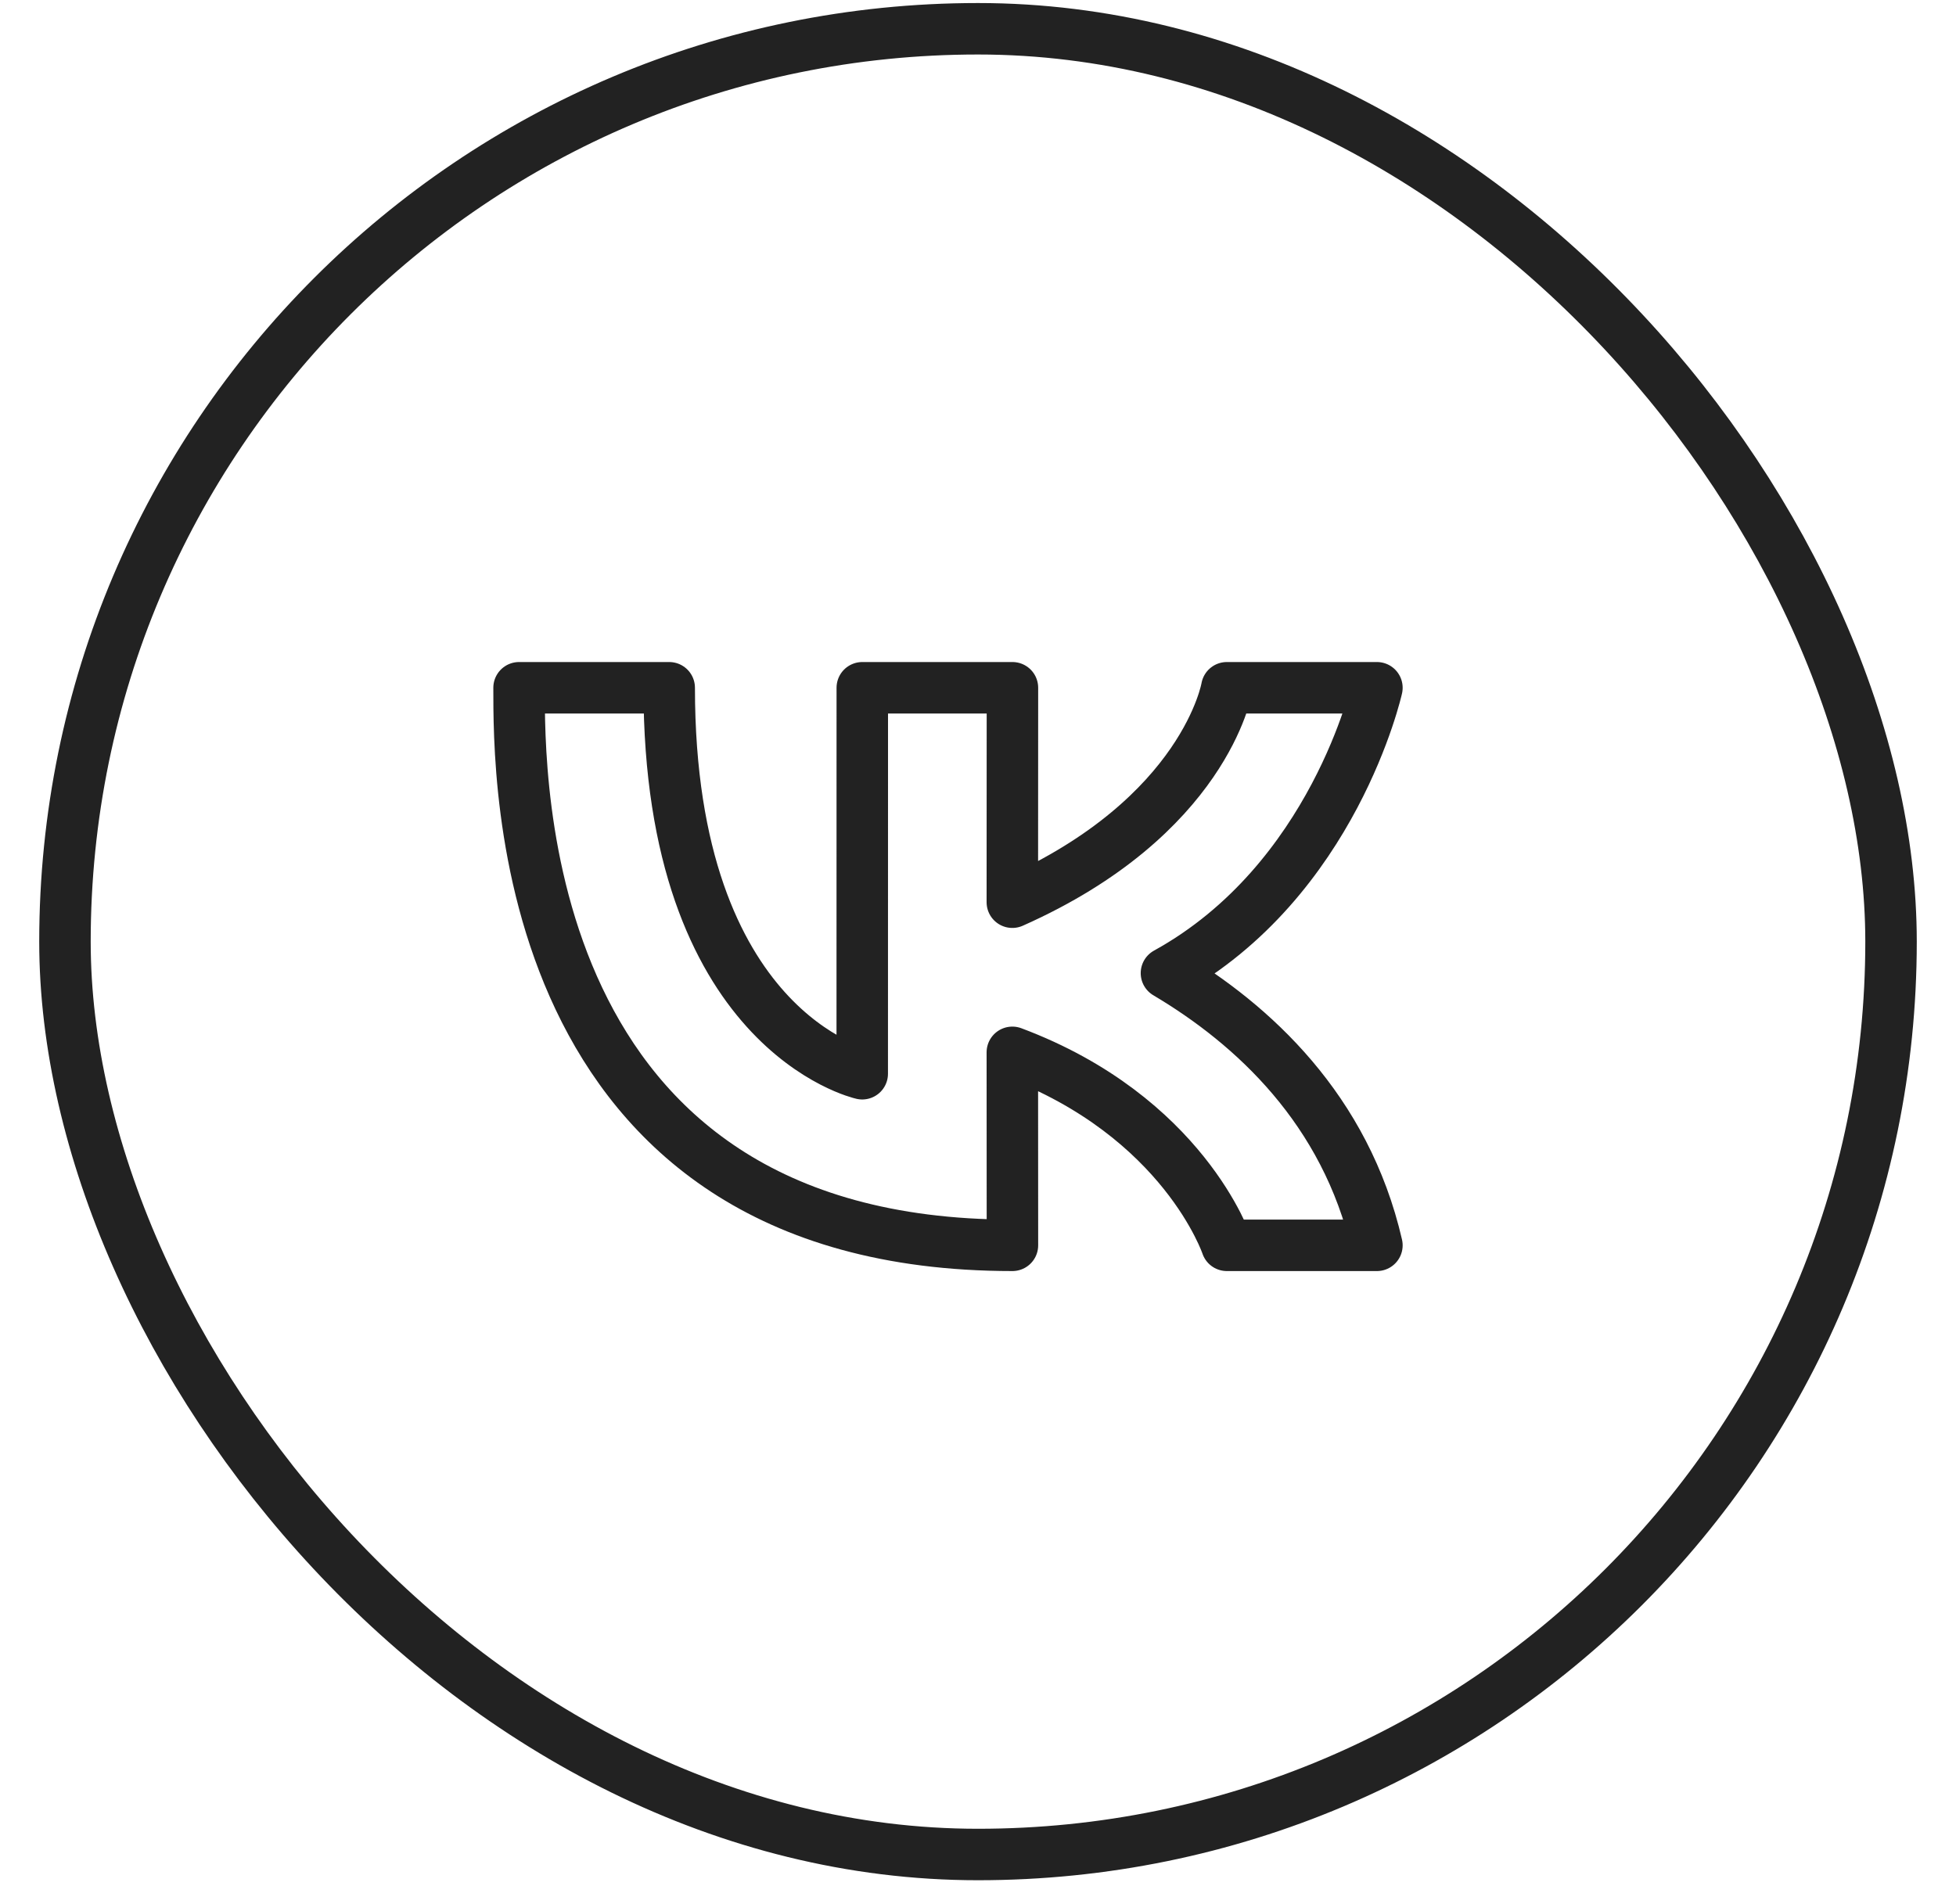
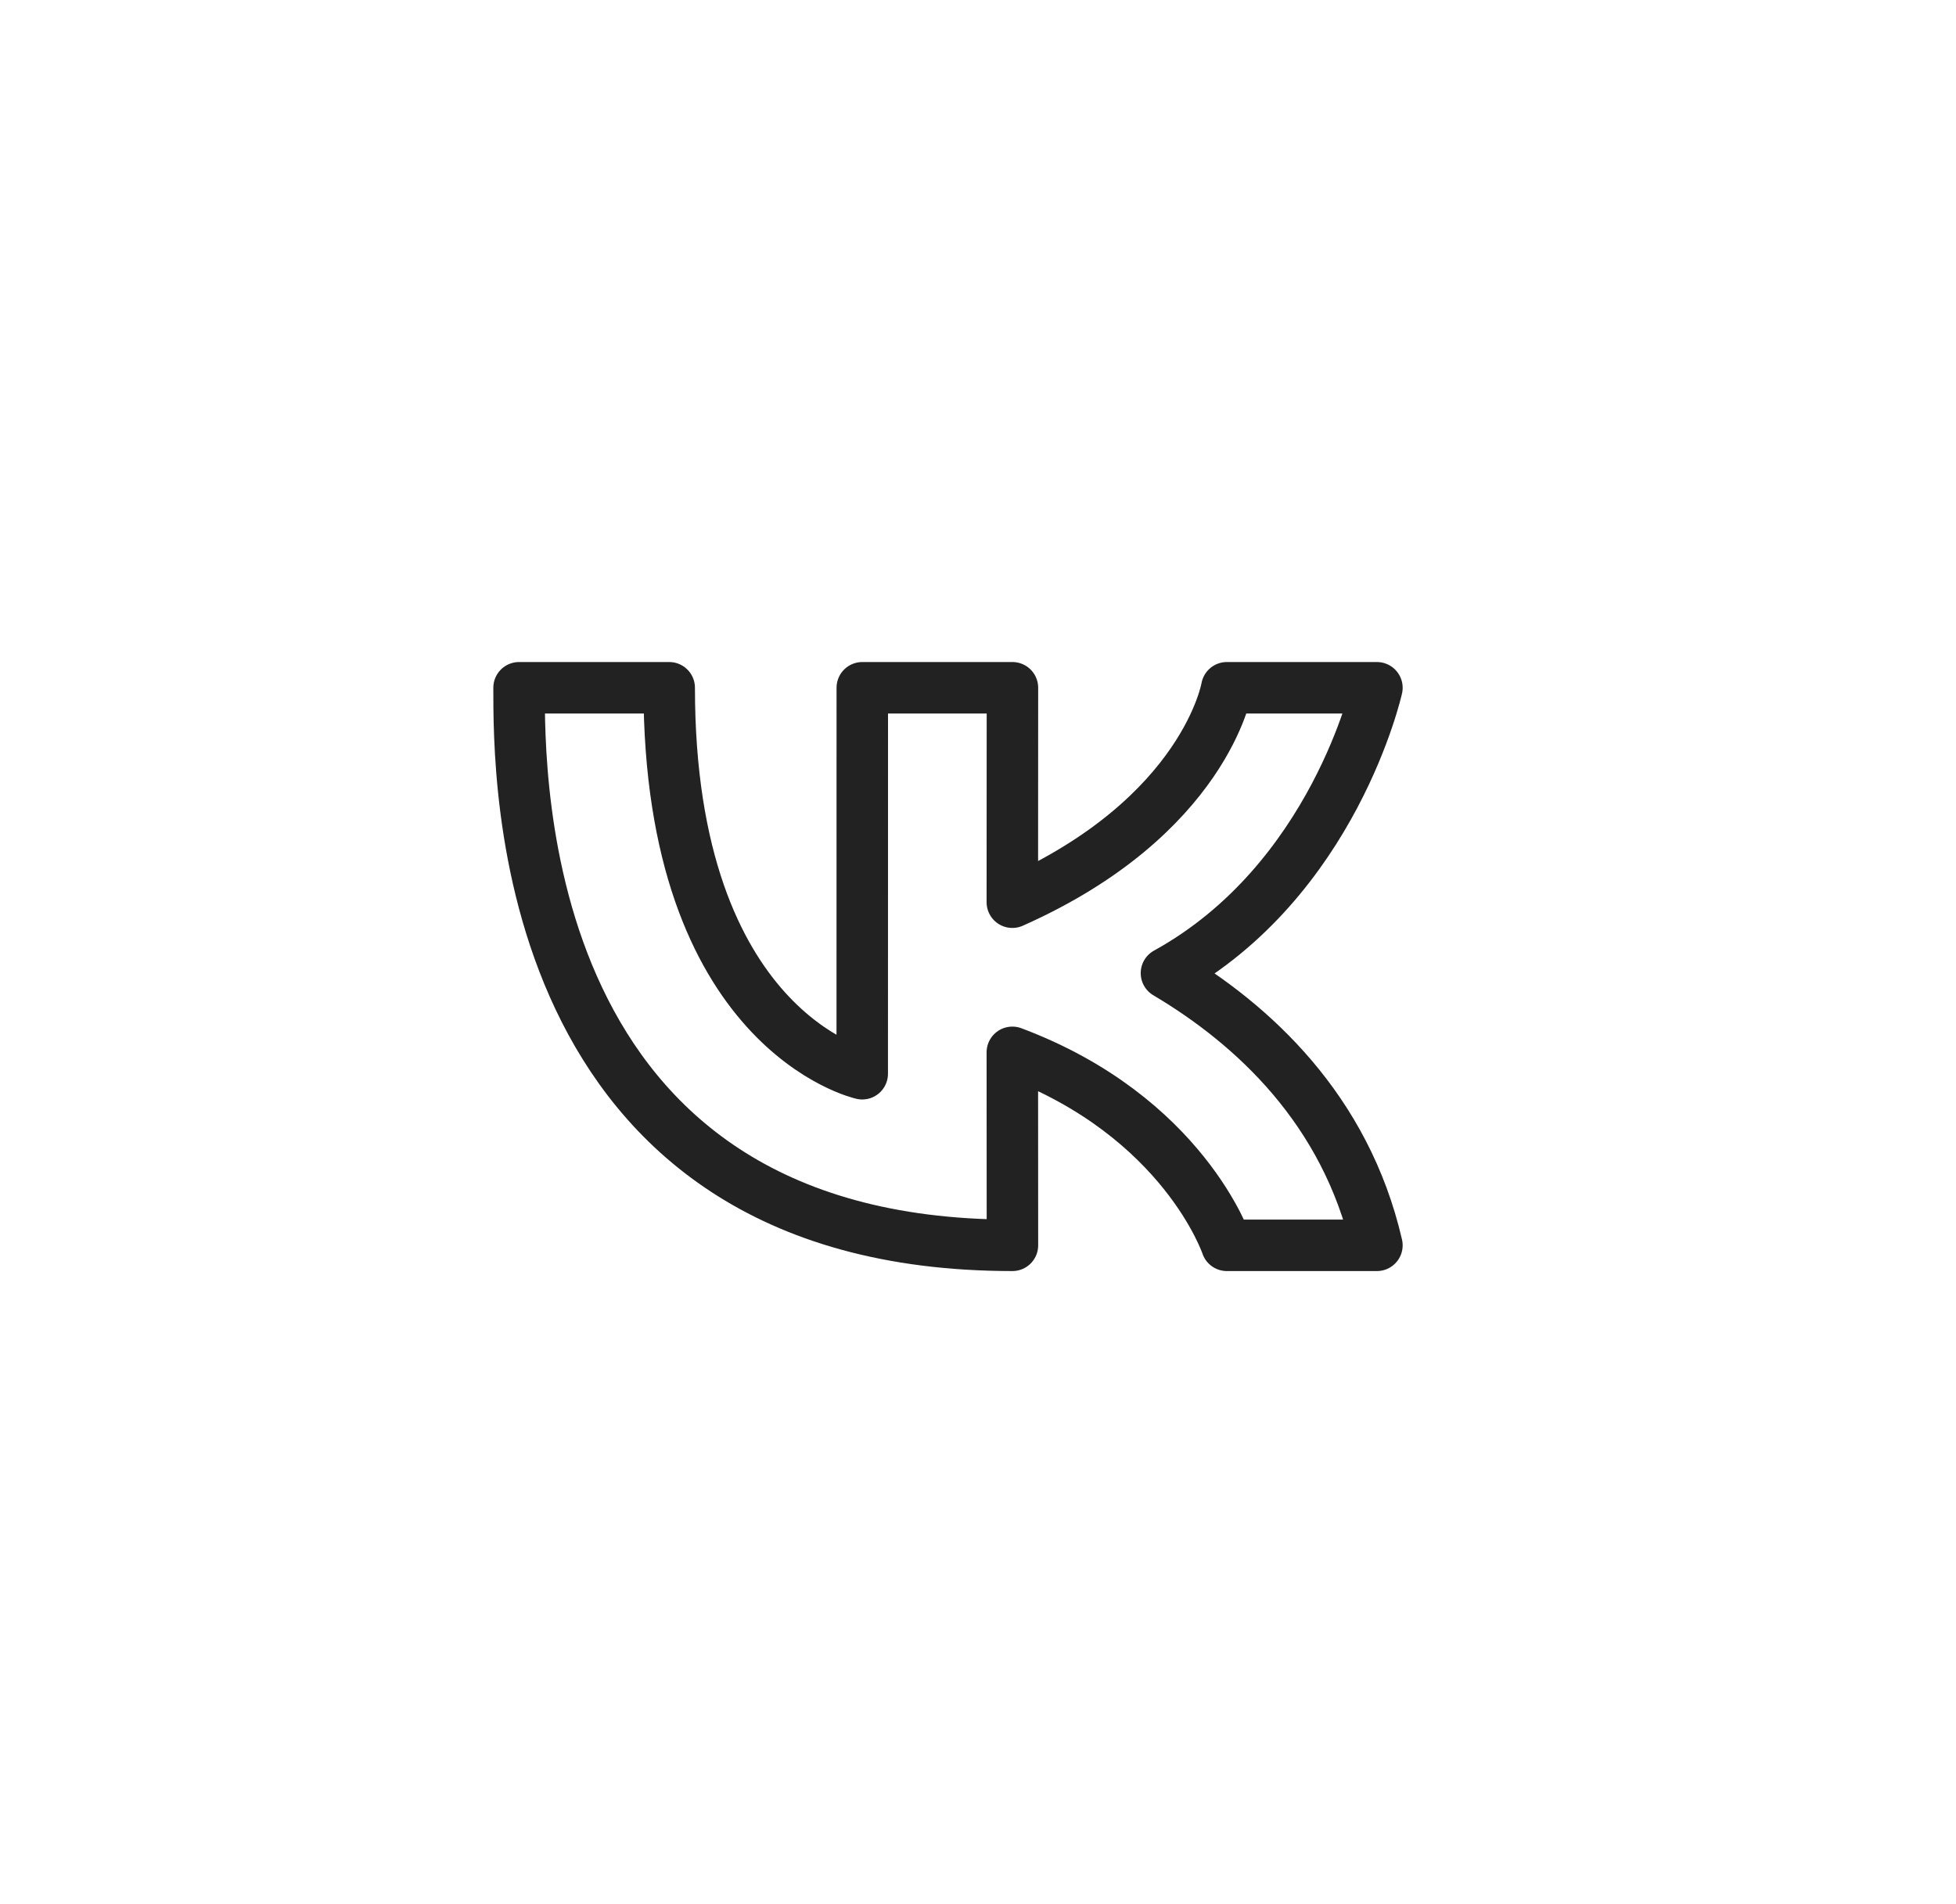
<svg xmlns="http://www.w3.org/2000/svg" width="38" height="37" viewBox="0 0 38 37" fill="none">
-   <rect x="1.262" y="0.559" width="35.476" height="35.476" rx="17.738" stroke="#222222" />
  <path d="M10.084 13.364H13.001C13.001 20.031 16.751 20.864 16.751 20.864L16.752 13.364H19.669L19.667 17.531C23.417 15.864 23.834 13.364 23.834 13.364H26.75C26.75 13.364 25.917 17.114 22.661 18.909C24.343 19.907 26.141 21.557 26.75 24.198H23.834C23.834 24.198 23 21.698 19.667 20.448L19.669 24.198C9.99 24.198 10.086 15.031 10.084 13.364Z" stroke="#222222" stroke-linecap="round" stroke-linejoin="round" />
</svg>